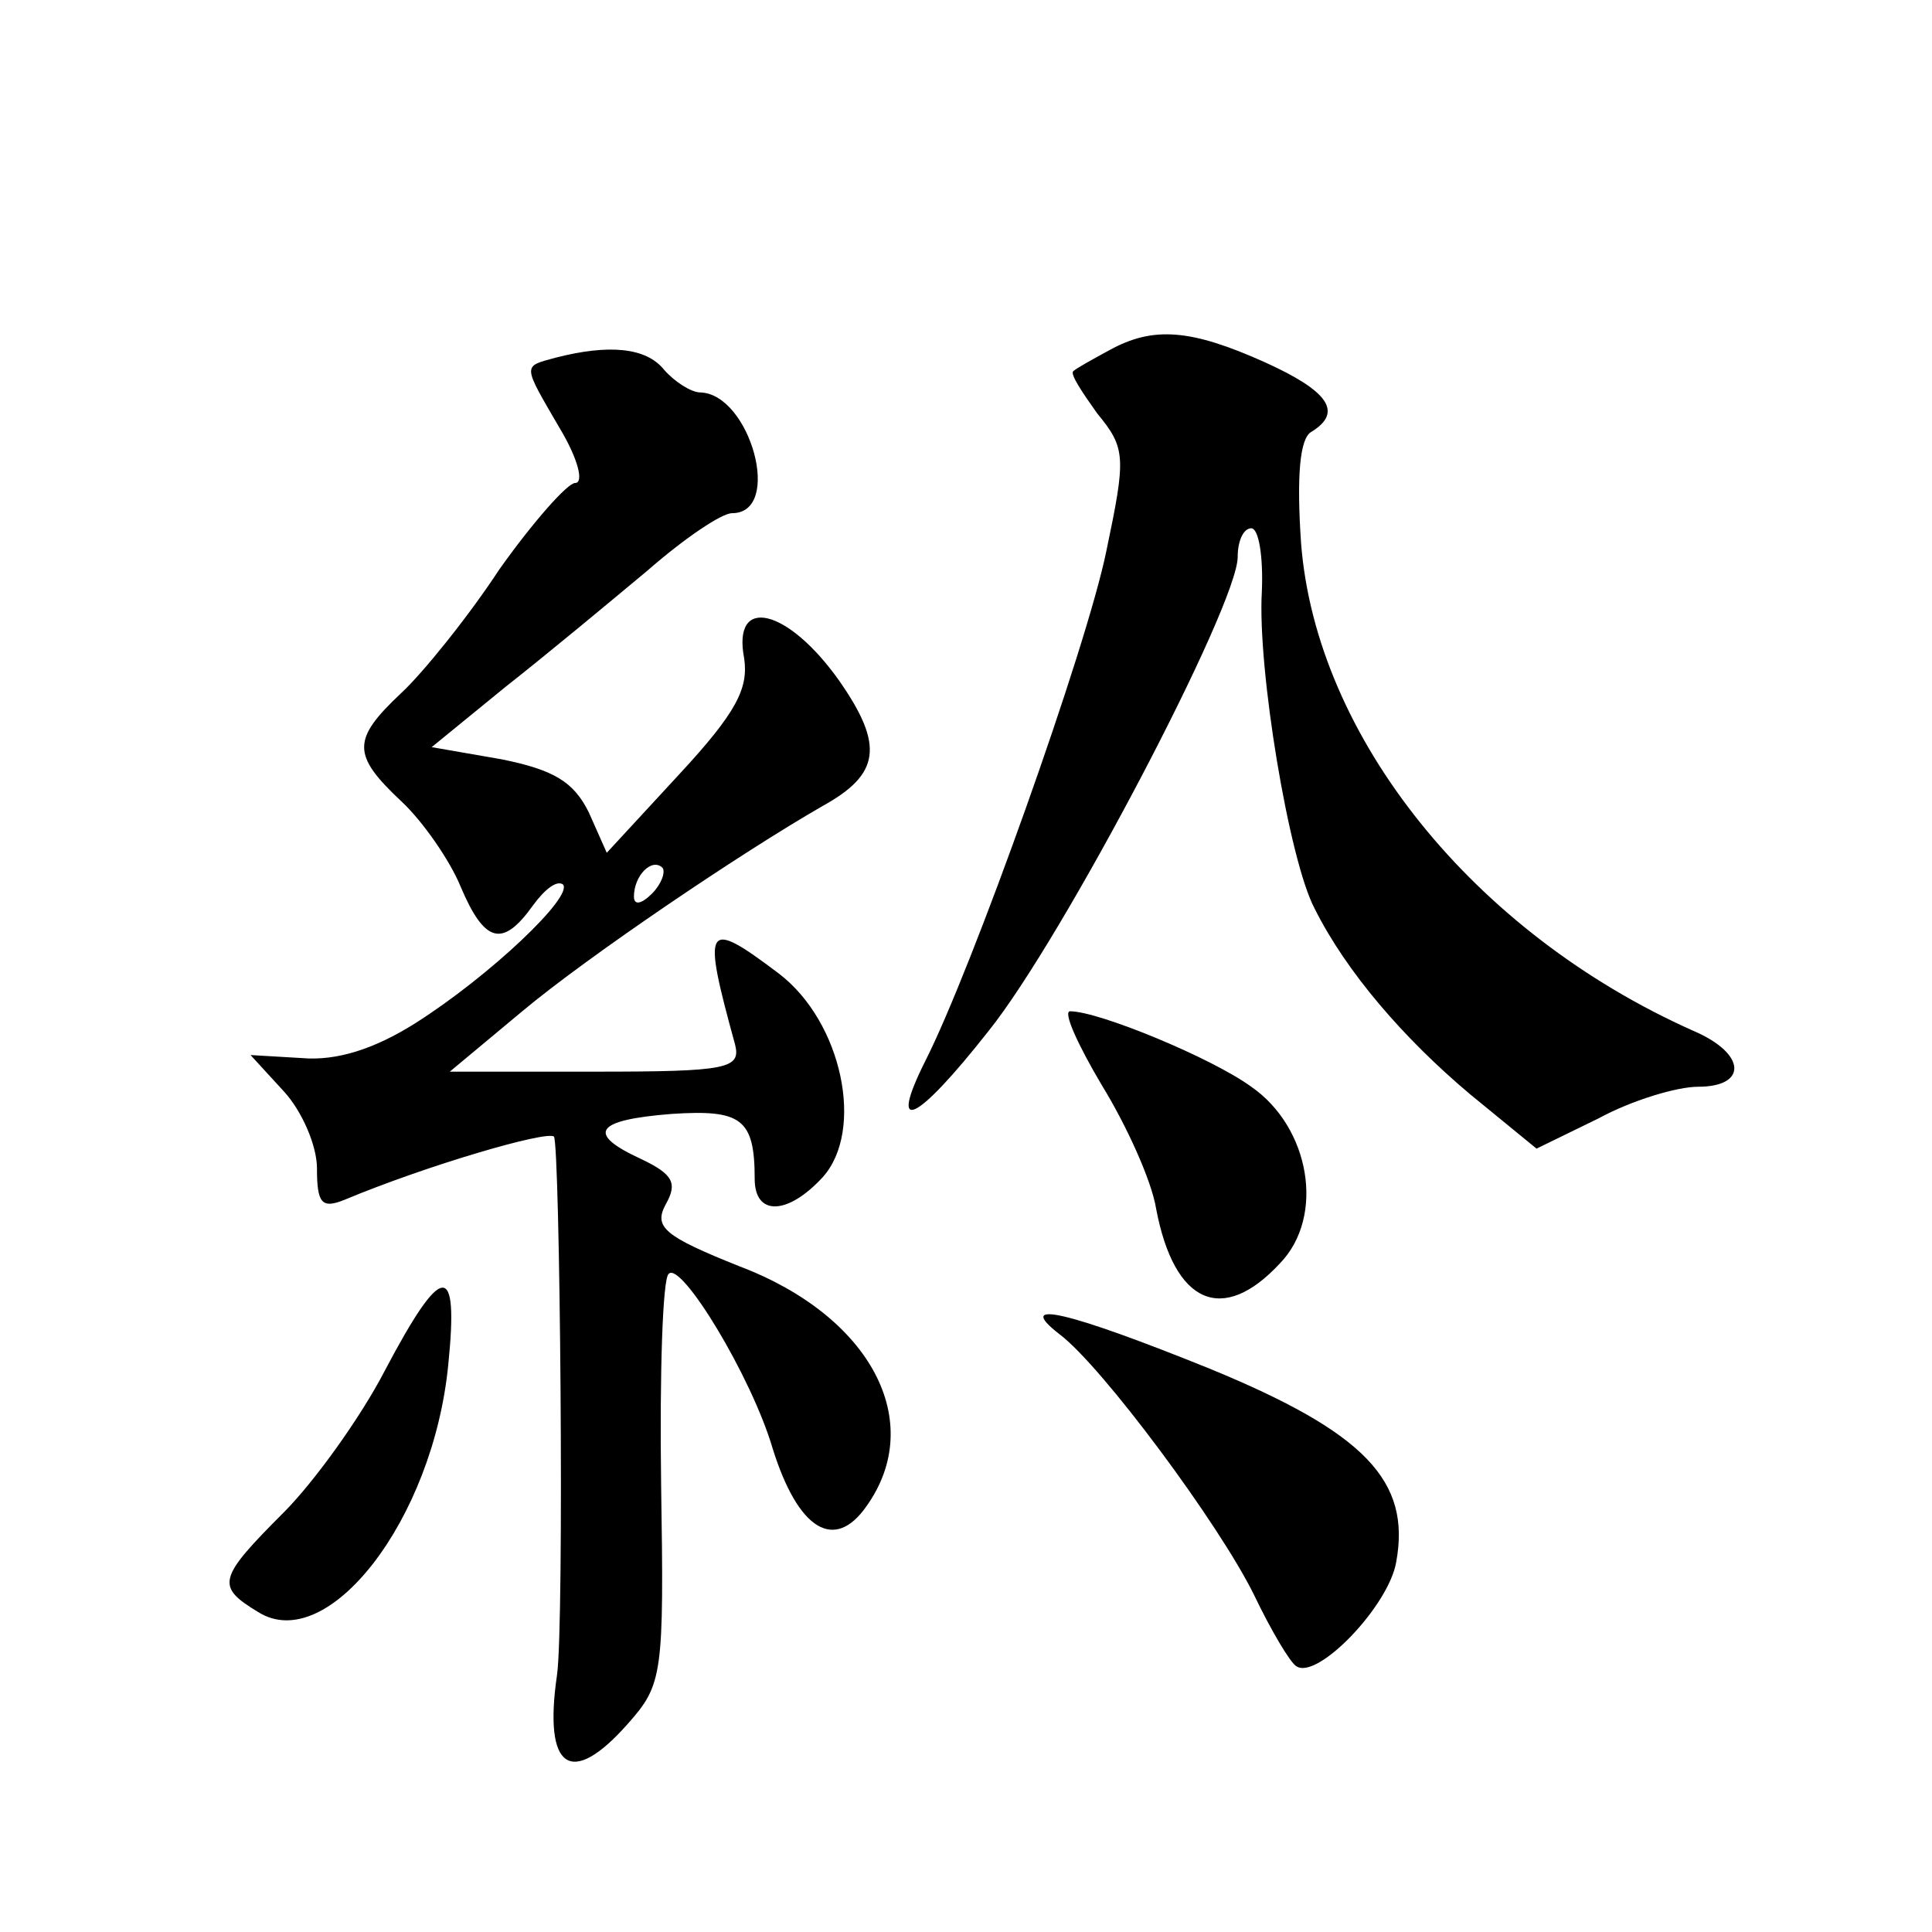
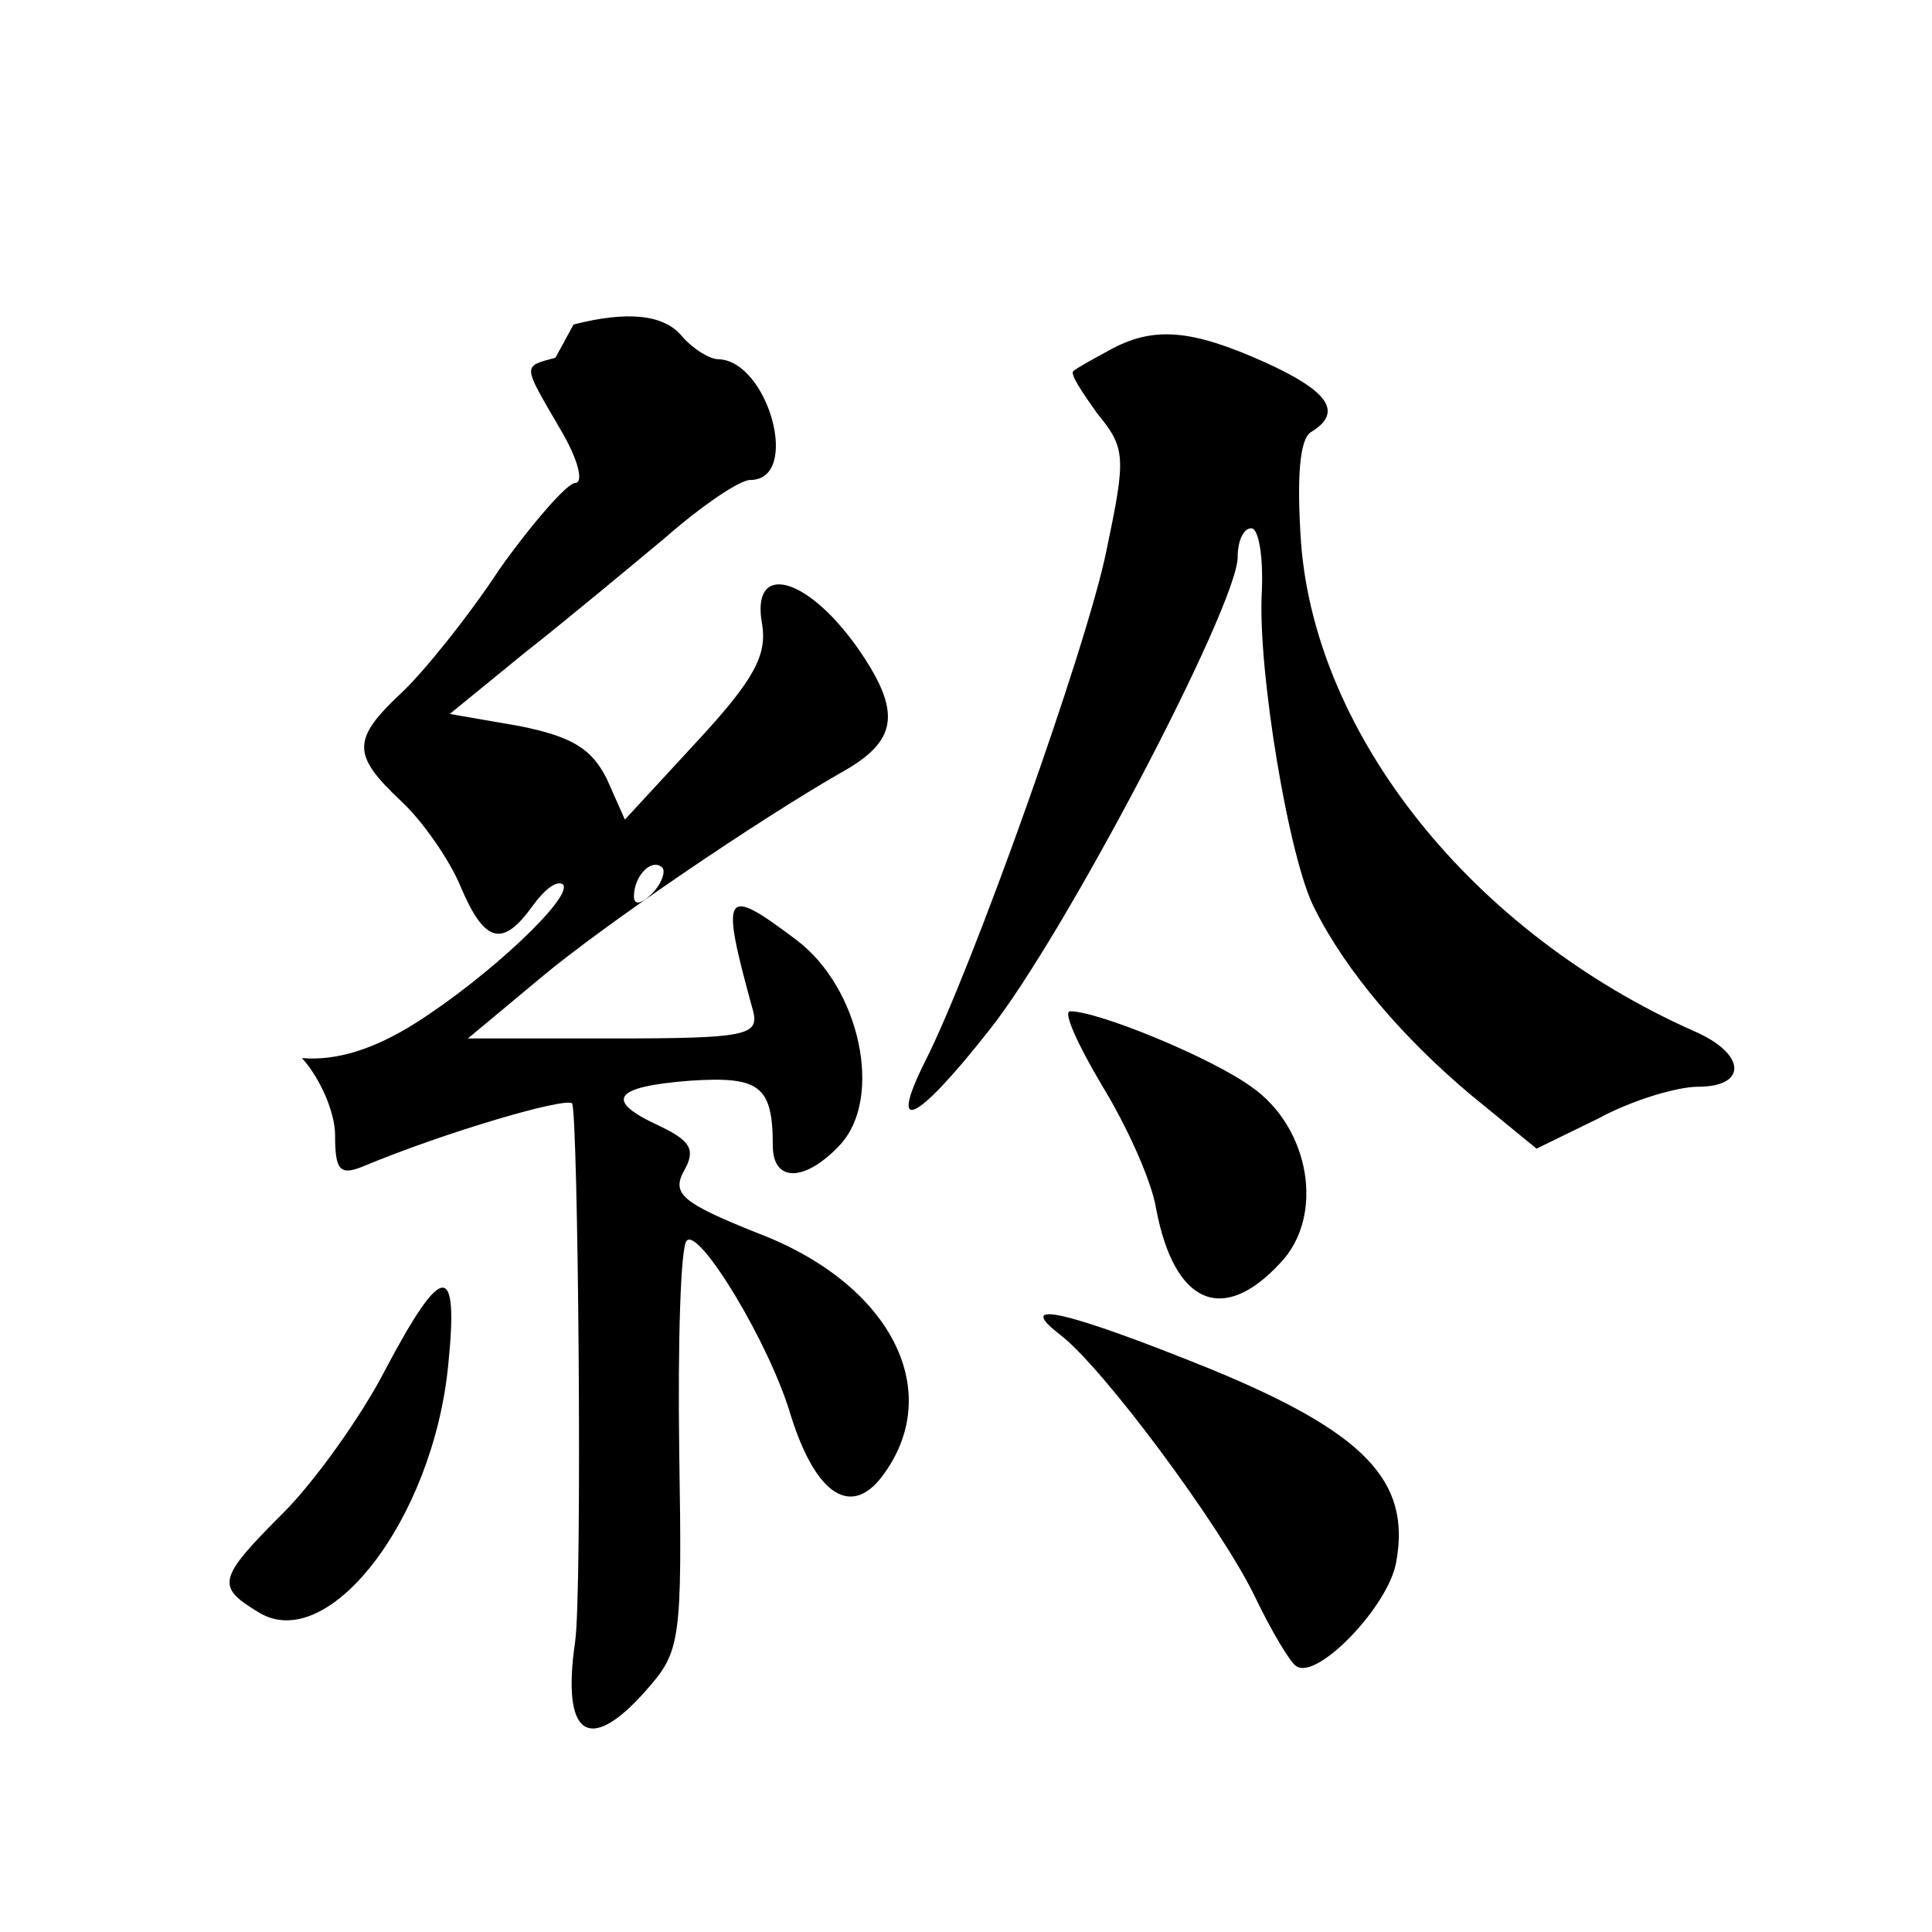
<svg xmlns="http://www.w3.org/2000/svg" version="1.0" width="128pt" height="128pt" viewBox="0 0 128 128" preserveAspectRatio="xMidYMid meet">
  <g transform="translate(0,128) scale(0.1,-0.1)" fill="#0" stroke="none">
-     <path d="M735 1048 c-11 -6 -22 -12 -24 -14 -2 -2 6 -14 16 -28 19 -23 19 -29 6 -91 -13 -64 -89 -277 -120 -338 -25 -50 -6 -41 42 20 49 61 165 282 165 314 0 11 4 19 9 19 5 0 8 -19 7 -42 -3 -51 18 -178 35 -210 21 -42 59 -86 103 -123 l44 -36 41 20 c22 12 52 21 66 21 33 0 32 22 -3 37 -146 65 -250 195 -260 323 -3 44 -1 70 7 74 21 13 11 27 -31 46 -49 22 -74 24 -103 8z M368 1043 c-22 -6 -22 -4 3 -47 12 -20 16 -36 10 -36 -5 0 -28 -26 -50 -57 -21 -32 -51 -69 -65 -82 -33 -31 -33 -41 0 -72 14 -13 32 -39 39 -56 16 -38 28 -41 48 -13 8 11 16 17 20 14 7 -8 -49 -61 -98 -92 -27 -17 -52 -25 -75 -23 l-34 2 22 -24 c12 -13 22 -36 22 -51 0 -23 3 -27 18 -21 55 23 134 46 139 42 4 -5 7 -323 2 -357 -9 -62 9 -75 47 -32 23 26 24 32 22 159 -1 73 1 136 5 139 8 9 55 -68 69 -116 17 -54 41 -68 62 -38 40 56 3 126 -84 159 -50 20 -57 26 -49 41 8 14 5 20 -16 30 -37 17 -31 26 20 30 46 3 55 -3 55 -43 0 -25 22 -24 45 1 28 31 13 103 -29 135 -49 37 -51 33 -29 -47 4 -16 -5 -18 -92 -18 l-97 0 48 40 c43 36 145 105 199 136 38 21 41 40 11 83 -34 48 -71 57 -63 15 3 -20 -5 -36 -43 -77 l-48 -52 -12 27 c-10 20 -23 28 -58 35 l-46 8 49 40 c28 22 70 57 94 77 24 21 49 38 56 38 34 0 12 79 -21 80 -6 0 -17 7 -24 15 -12 15 -37 17 -72 8z m64 -355 c-7 -7 -12 -8 -12 -2 0 14 12 26 19 19 2 -3 -1 -11 -7 -17z M730 561 c16 -26 33 -63 36 -82 12 -63 44 -77 82 -36 30 31 20 90 -19 117 -26 19 -101 50 -120 50 -5 0 5 -22 21 -49z M255 372 c-16 -31 -47 -74 -67 -94 -44 -44 -45 -49 -17 -66 46 -29 116 61 126 164 7 69 -4 68 -42 -4z M702 396 c28 -21 106 -126 129 -173 11 -23 24 -45 28 -47 14 -9 61 40 66 69 10 54 -21 86 -123 128 -94 38 -131 47 -100 23z" />
+     <path d="M735 1048 c-11 -6 -22 -12 -24 -14 -2 -2 6 -14 16 -28 19 -23 19 -29 6 -91 -13 -64 -89 -277 -120 -338 -25 -50 -6 -41 42 20 49 61 165 282 165 314 0 11 4 19 9 19 5 0 8 -19 7 -42 -3 -51 18 -178 35 -210 21 -42 59 -86 103 -123 l44 -36 41 20 c22 12 52 21 66 21 33 0 32 22 -3 37 -146 65 -250 195 -260 323 -3 44 -1 70 7 74 21 13 11 27 -31 46 -49 22 -74 24 -103 8z M368 1043 c-22 -6 -22 -4 3 -47 12 -20 16 -36 10 -36 -5 0 -28 -26 -50 -57 -21 -32 -51 -69 -65 -82 -33 -31 -33 -41 0 -72 14 -13 32 -39 39 -56 16 -38 28 -41 48 -13 8 11 16 17 20 14 7 -8 -49 -61 -98 -92 -27 -17 -52 -25 -75 -23 c12 -13 22 -36 22 -51 0 -23 3 -27 18 -21 55 23 134 46 139 42 4 -5 7 -323 2 -357 -9 -62 9 -75 47 -32 23 26 24 32 22 159 -1 73 1 136 5 139 8 9 55 -68 69 -116 17 -54 41 -68 62 -38 40 56 3 126 -84 159 -50 20 -57 26 -49 41 8 14 5 20 -16 30 -37 17 -31 26 20 30 46 3 55 -3 55 -43 0 -25 22 -24 45 1 28 31 13 103 -29 135 -49 37 -51 33 -29 -47 4 -16 -5 -18 -92 -18 l-97 0 48 40 c43 36 145 105 199 136 38 21 41 40 11 83 -34 48 -71 57 -63 15 3 -20 -5 -36 -43 -77 l-48 -52 -12 27 c-10 20 -23 28 -58 35 l-46 8 49 40 c28 22 70 57 94 77 24 21 49 38 56 38 34 0 12 79 -21 80 -6 0 -17 7 -24 15 -12 15 -37 17 -72 8z m64 -355 c-7 -7 -12 -8 -12 -2 0 14 12 26 19 19 2 -3 -1 -11 -7 -17z M730 561 c16 -26 33 -63 36 -82 12 -63 44 -77 82 -36 30 31 20 90 -19 117 -26 19 -101 50 -120 50 -5 0 5 -22 21 -49z M255 372 c-16 -31 -47 -74 -67 -94 -44 -44 -45 -49 -17 -66 46 -29 116 61 126 164 7 69 -4 68 -42 -4z M702 396 c28 -21 106 -126 129 -173 11 -23 24 -45 28 -47 14 -9 61 40 66 69 10 54 -21 86 -123 128 -94 38 -131 47 -100 23z" />
  </g>
</svg>